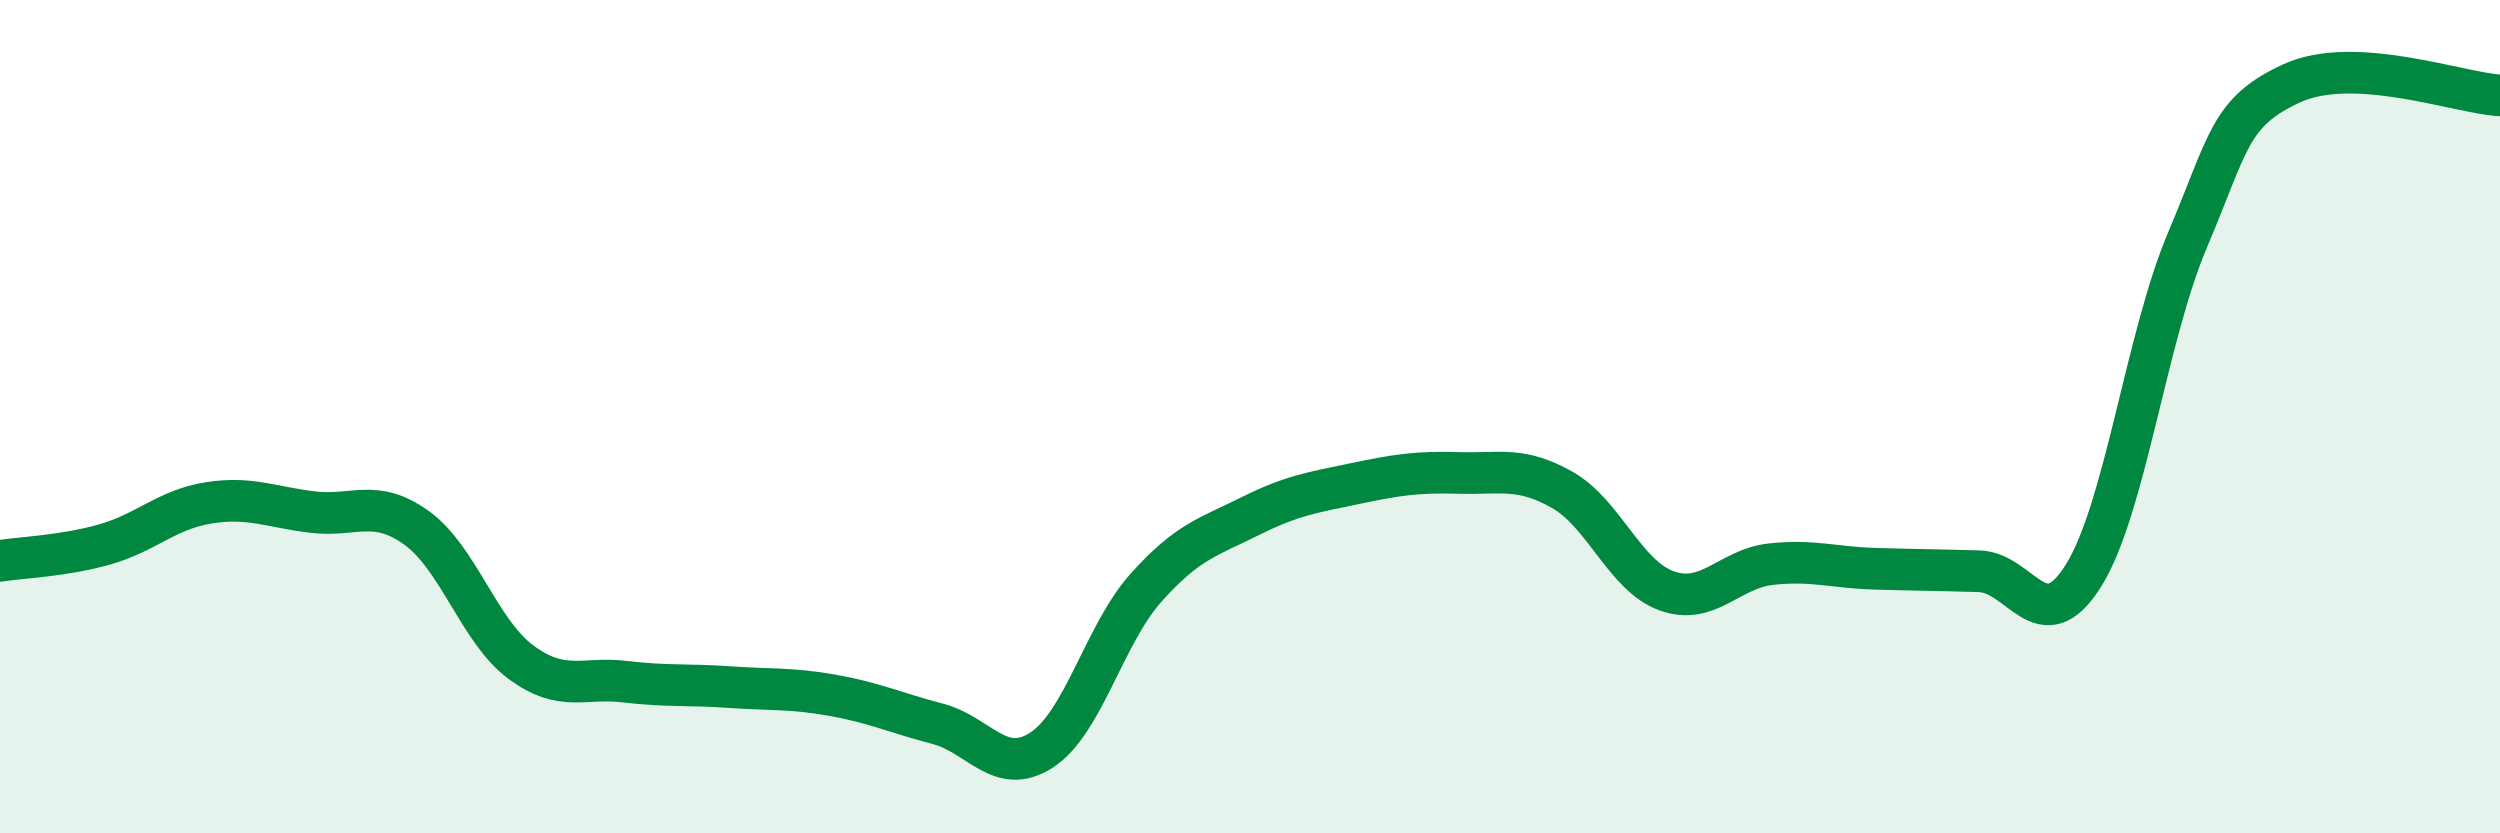
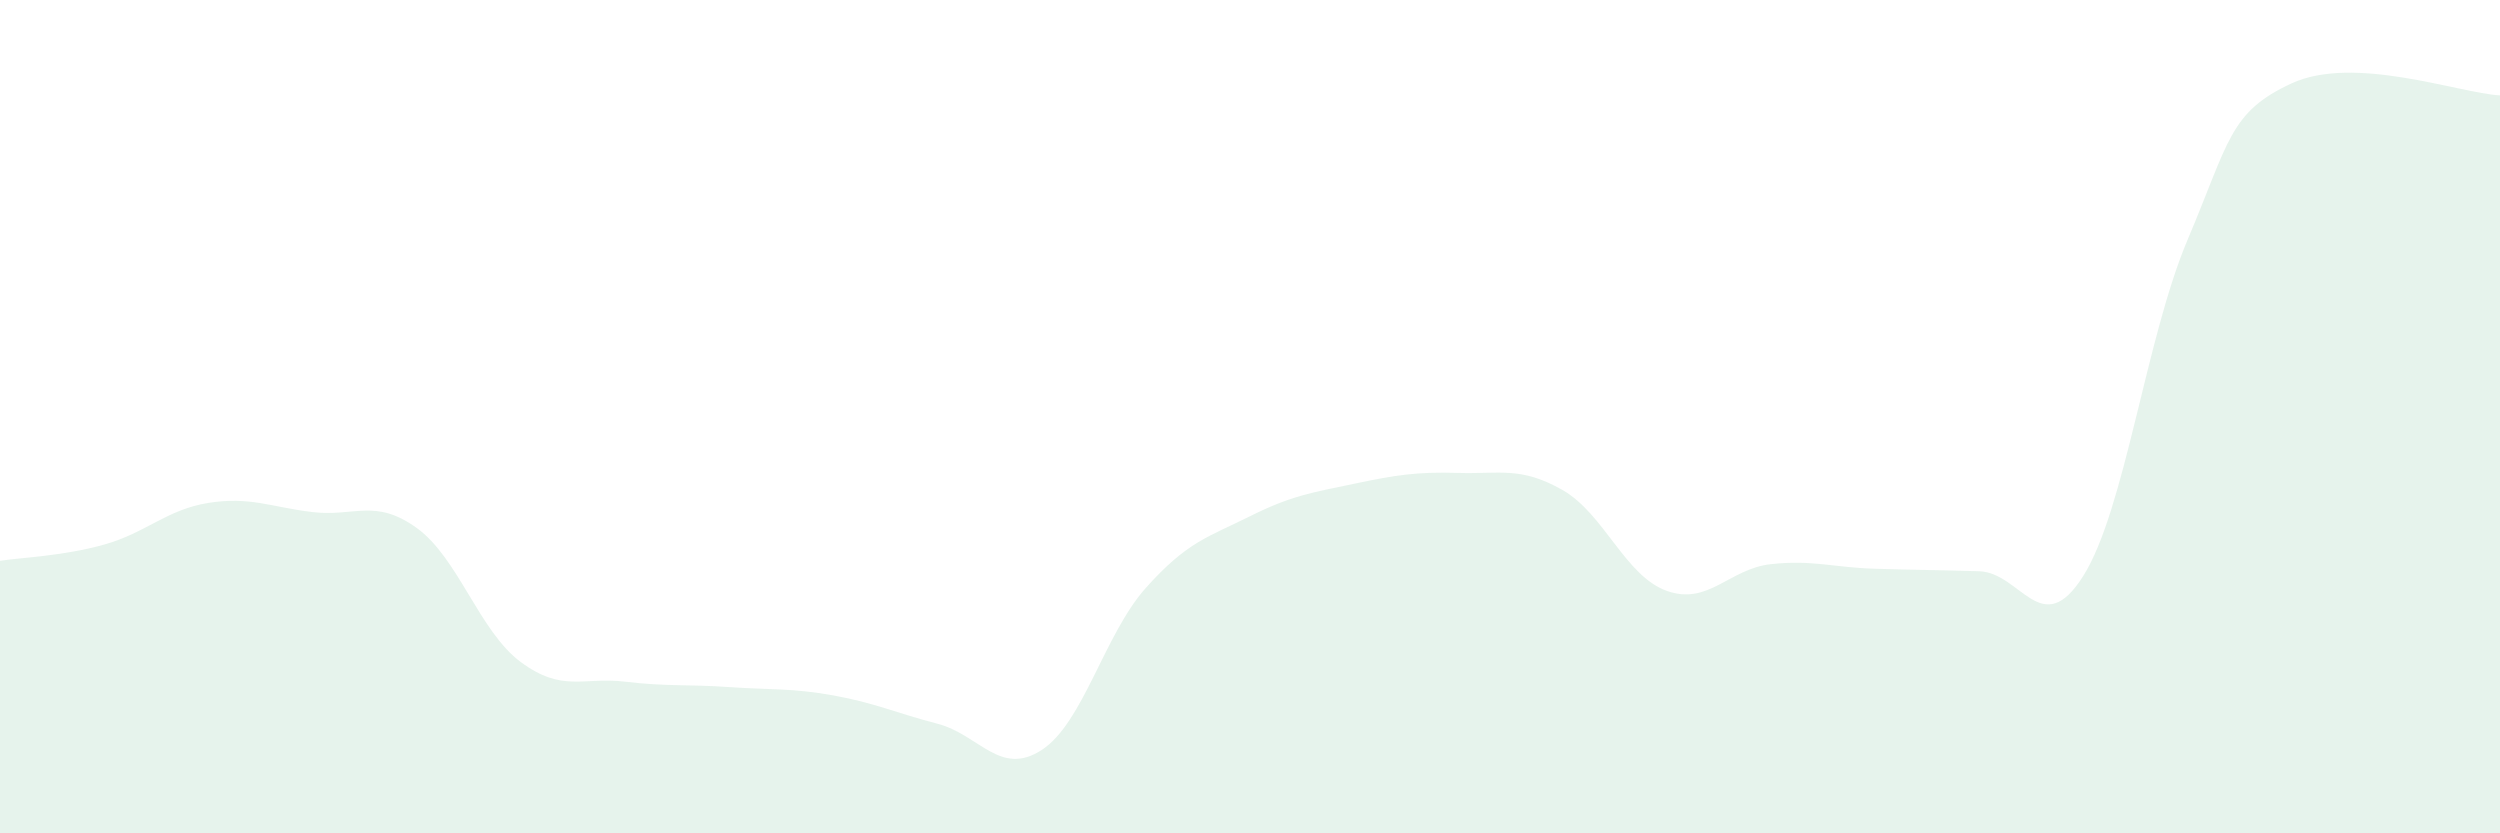
<svg xmlns="http://www.w3.org/2000/svg" width="60" height="20" viewBox="0 0 60 20">
  <path d="M 0,13.46 C 0.5,13.38 1.5,13.35 2.5,13.07 C 3.5,12.79 4,12.23 5,12.07 C 6,11.91 6.5,12.17 7.5,12.29 C 8.5,12.41 9,11.95 10,12.67 C 11,13.39 11.5,15.15 12.5,15.89 C 13.5,16.63 14,16.24 15,16.36 C 16,16.48 16.5,16.42 17.5,16.49 C 18.5,16.56 19,16.51 20,16.69 C 21,16.87 21.5,17.11 22.5,17.37 C 23.5,17.63 24,18.65 25,18 C 26,17.35 26.5,15.23 27.5,14.11 C 28.5,12.99 29,12.89 30,12.39 C 31,11.89 31.5,11.82 32.5,11.61 C 33.5,11.4 34,11.32 35,11.35 C 36,11.38 36.5,11.19 37.5,11.76 C 38.5,12.33 39,13.82 40,14.18 C 41,14.54 41.5,13.65 42.5,13.54 C 43.5,13.43 44,13.62 45,13.65 C 46,13.68 46.5,13.68 47.5,13.71 C 48.5,13.74 49,15.41 50,13.82 C 51,12.23 51.5,8.12 52.5,5.76 C 53.5,3.4 53.5,2.69 55,2 C 56.5,1.31 59,2.23 60,2.29L60 20L0 20Z" fill="#008740" opacity="0.1" stroke-linecap="round" stroke-linejoin="round" />
-   <path d="M 0,13.46 C 0.5,13.38 1.5,13.35 2.5,13.07 C 3.5,12.79 4,12.23 5,12.07 C 6,11.91 6.5,12.17 7.5,12.29 C 8.5,12.41 9,11.95 10,12.67 C 11,13.39 11.5,15.15 12.5,15.89 C 13.5,16.63 14,16.24 15,16.36 C 16,16.48 16.5,16.42 17.5,16.49 C 18.5,16.56 19,16.51 20,16.69 C 21,16.87 21.5,17.11 22.5,17.37 C 23.5,17.63 24,18.65 25,18 C 26,17.35 26.5,15.23 27.5,14.11 C 28.5,12.99 29,12.89 30,12.39 C 31,11.89 31.5,11.82 32.5,11.61 C 33.5,11.4 34,11.32 35,11.35 C 36,11.38 36.5,11.19 37.5,11.76 C 38.5,12.33 39,13.82 40,14.18 C 41,14.54 41.5,13.65 42.5,13.54 C 43.5,13.43 44,13.62 45,13.65 C 46,13.68 46.5,13.68 47.5,13.71 C 48.5,13.74 49,15.41 50,13.82 C 51,12.23 51.5,8.12 52.5,5.76 C 53.5,3.4 53.5,2.69 55,2 C 56.5,1.31 59,2.23 60,2.29" stroke="#008740" stroke-width="1" fill="none" stroke-linecap="round" stroke-linejoin="round" />
</svg>